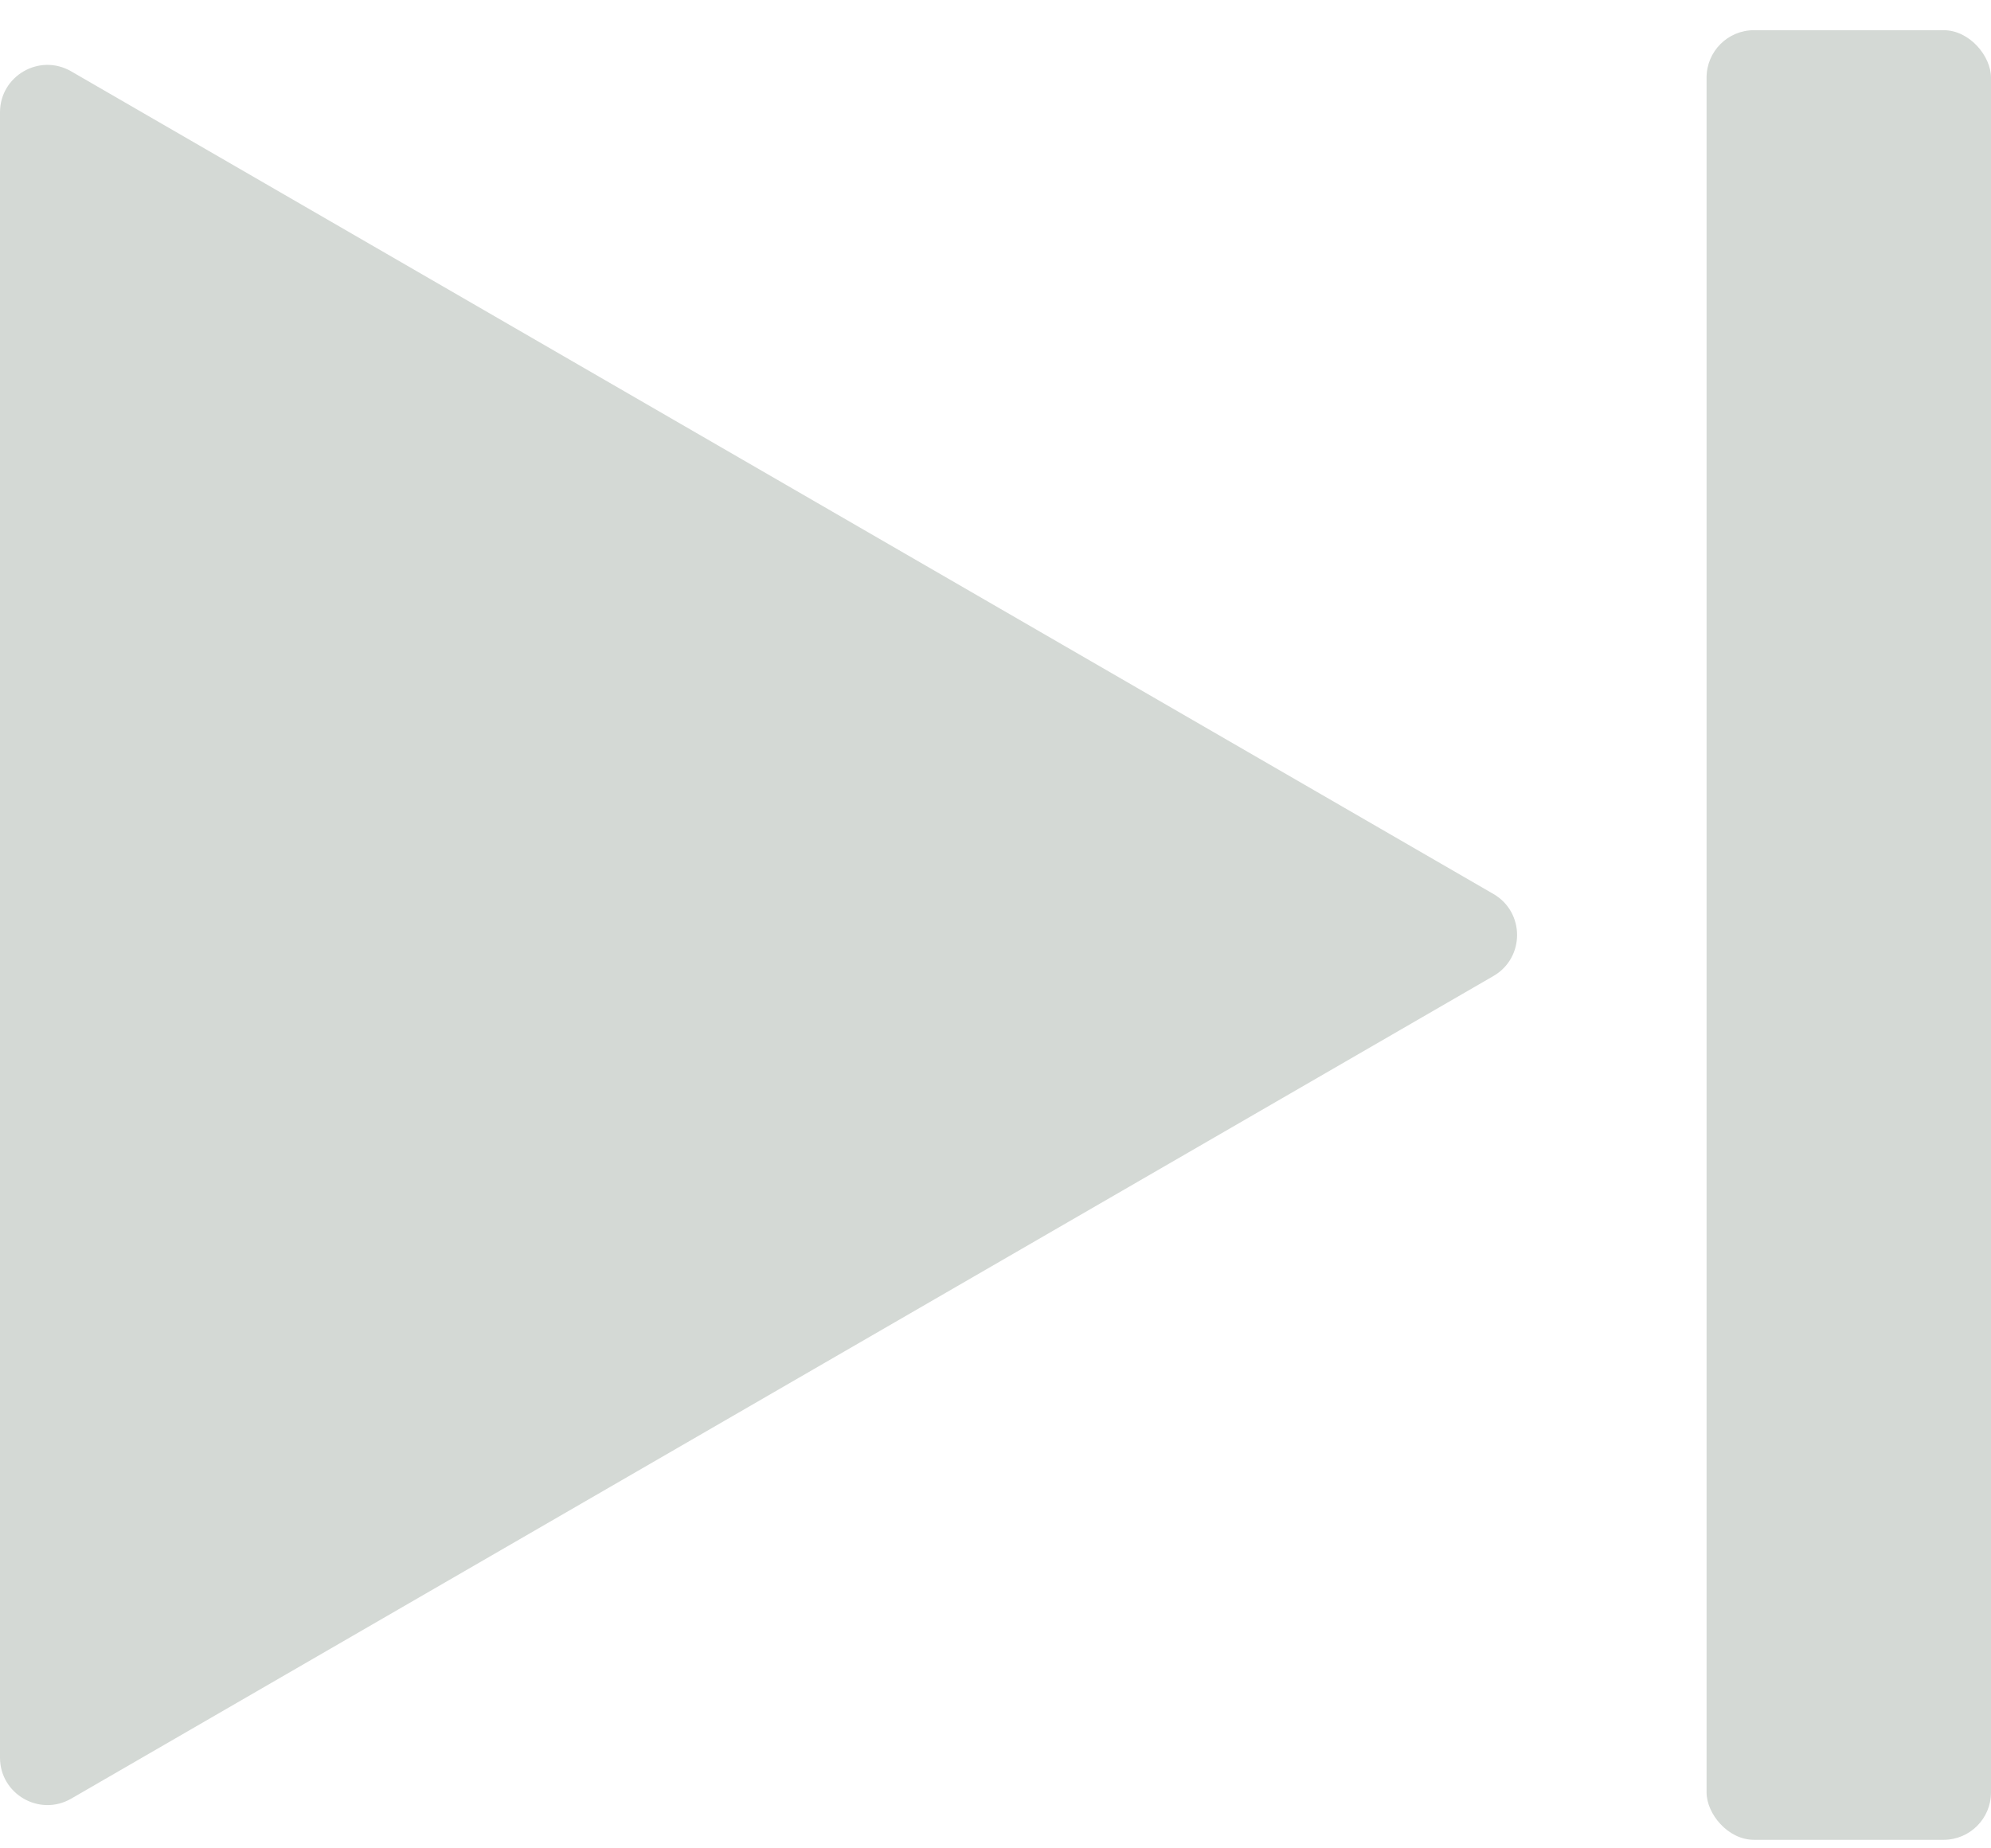
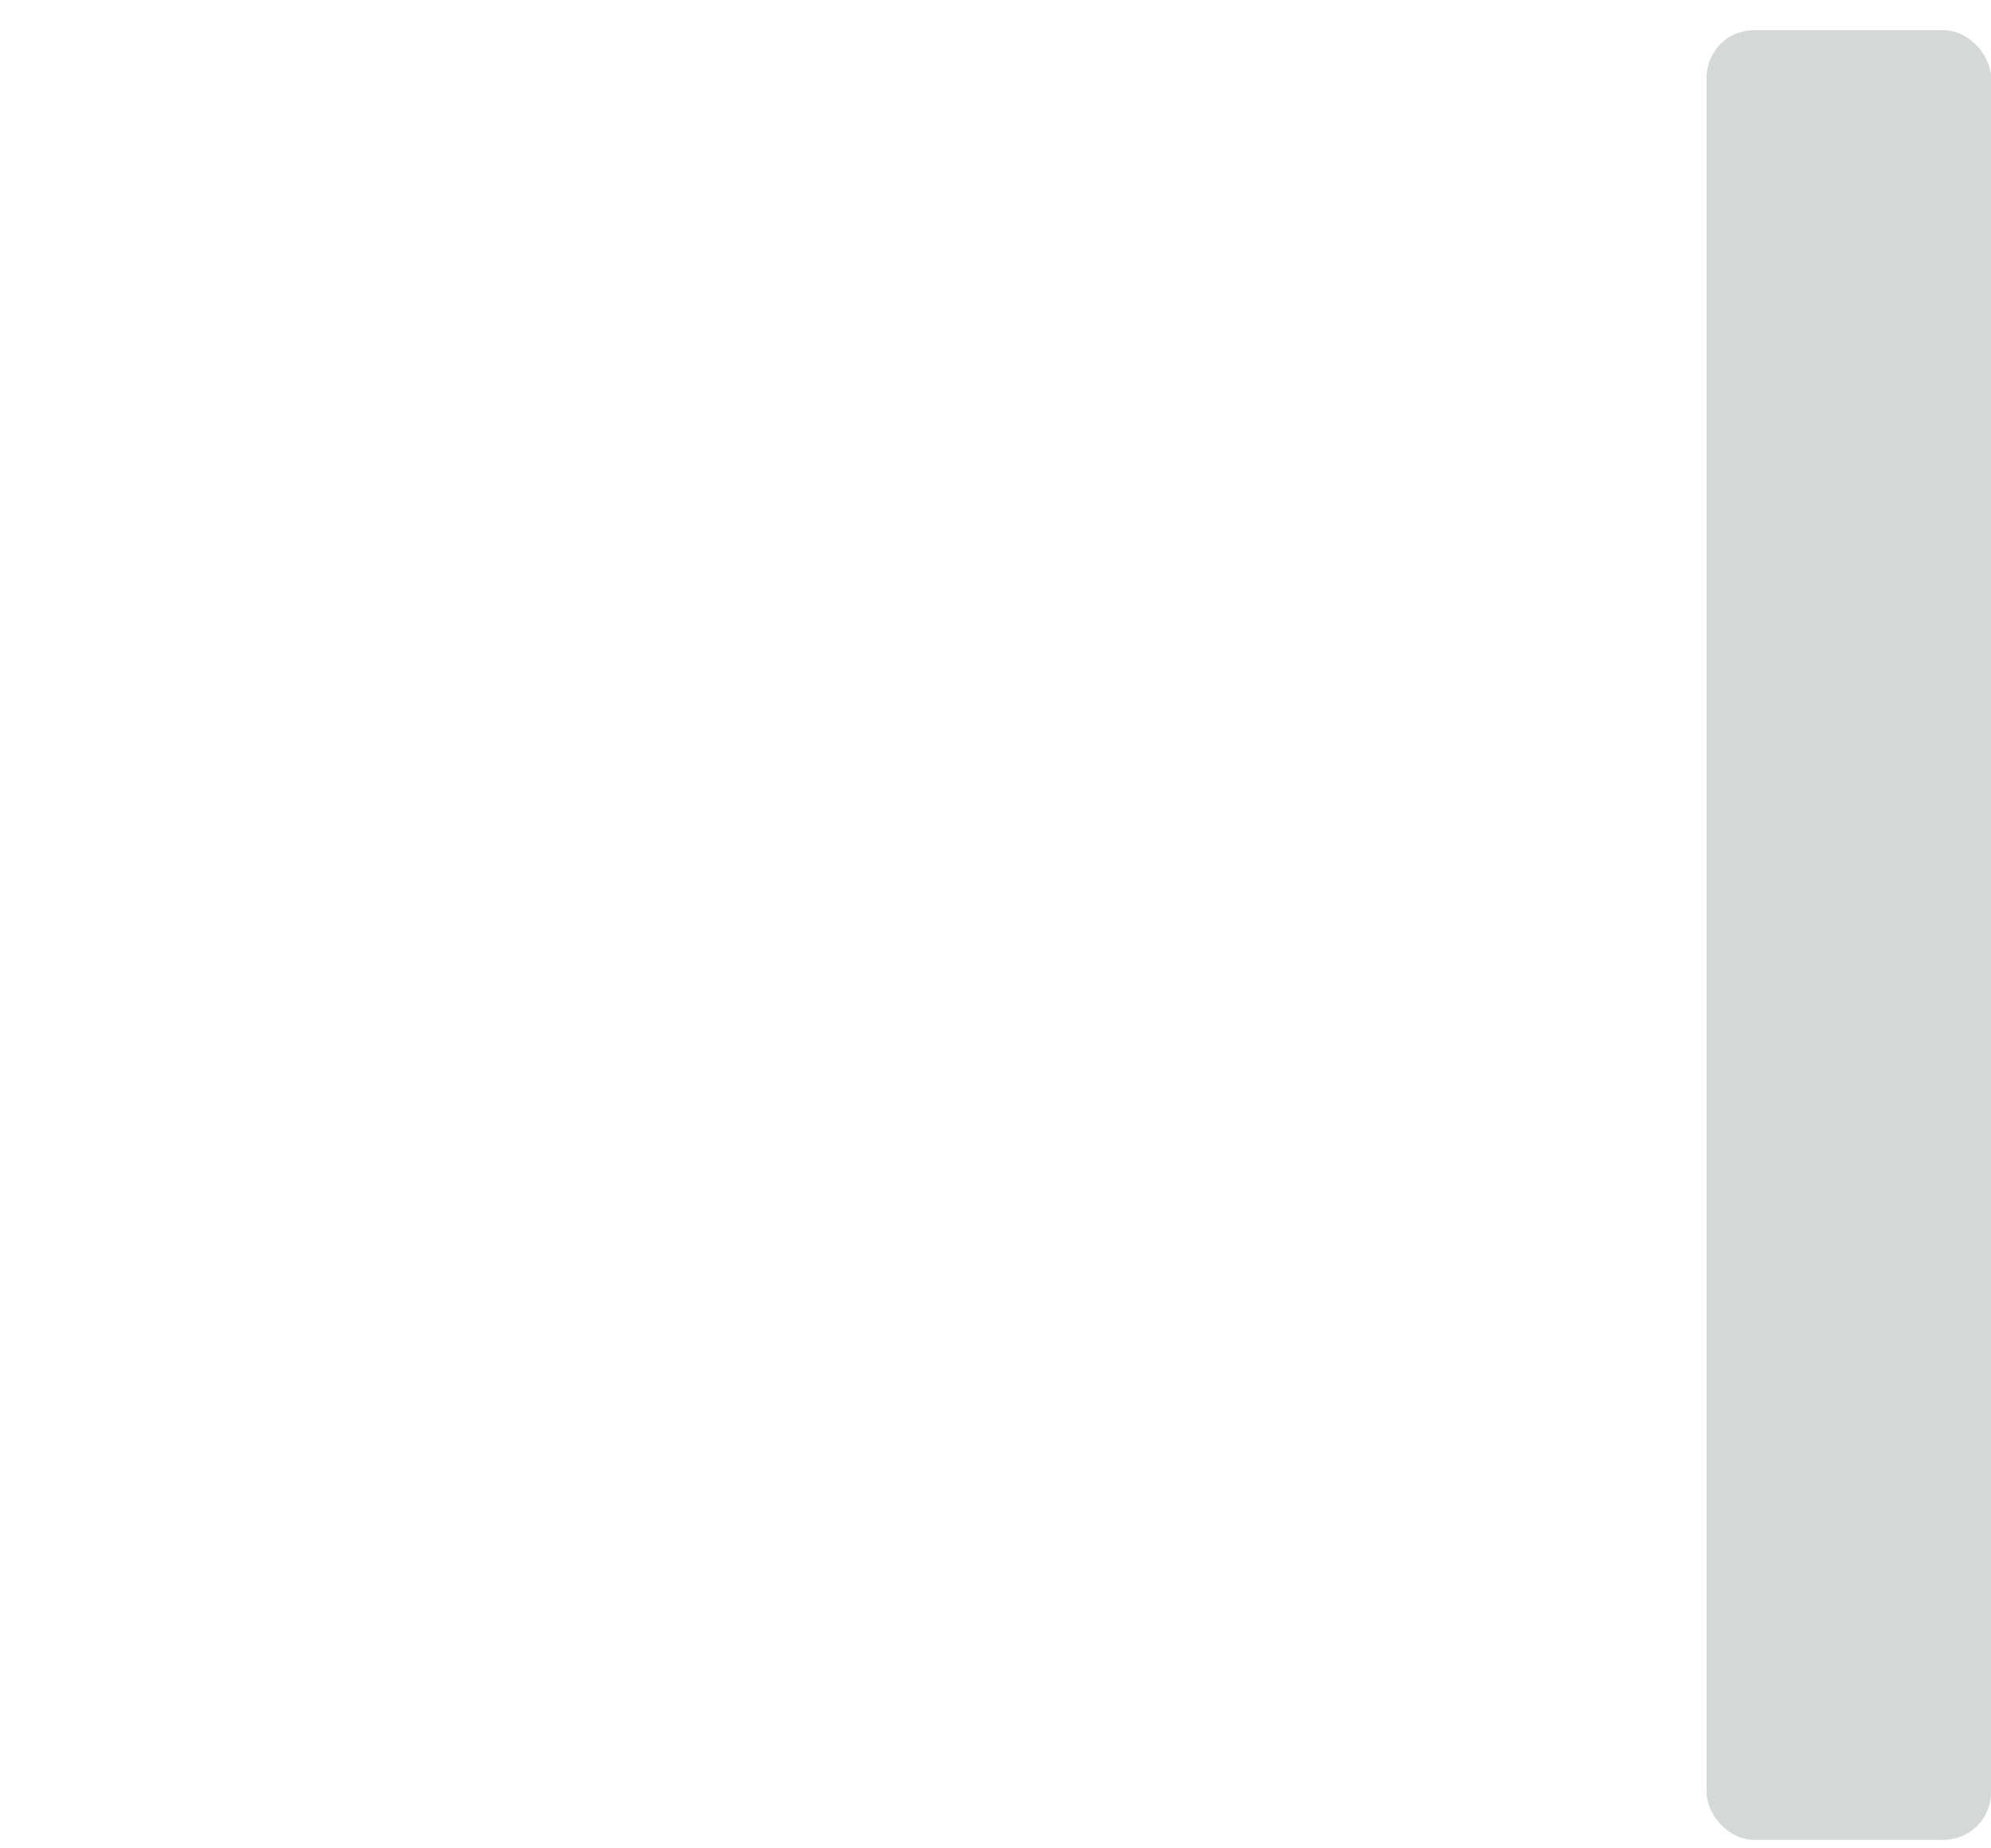
<svg xmlns="http://www.w3.org/2000/svg" width="42" height="39" viewBox="0 0 42 39" fill="none">
-   <path d="M31.504 20.594C32.169 20.209 32.169 19.248 31.504 18.863L1.501 1.505C0.834 1.119 0 1.6 0 2.371V37.086C0 37.856 0.834 38.337 1.501 37.952L31.504 20.594Z" fill="#D4D9D5" />
  <rect x="36" y="0.637" width="6" height="38.183" rx="1" fill="#D4D9D5" />
</svg>